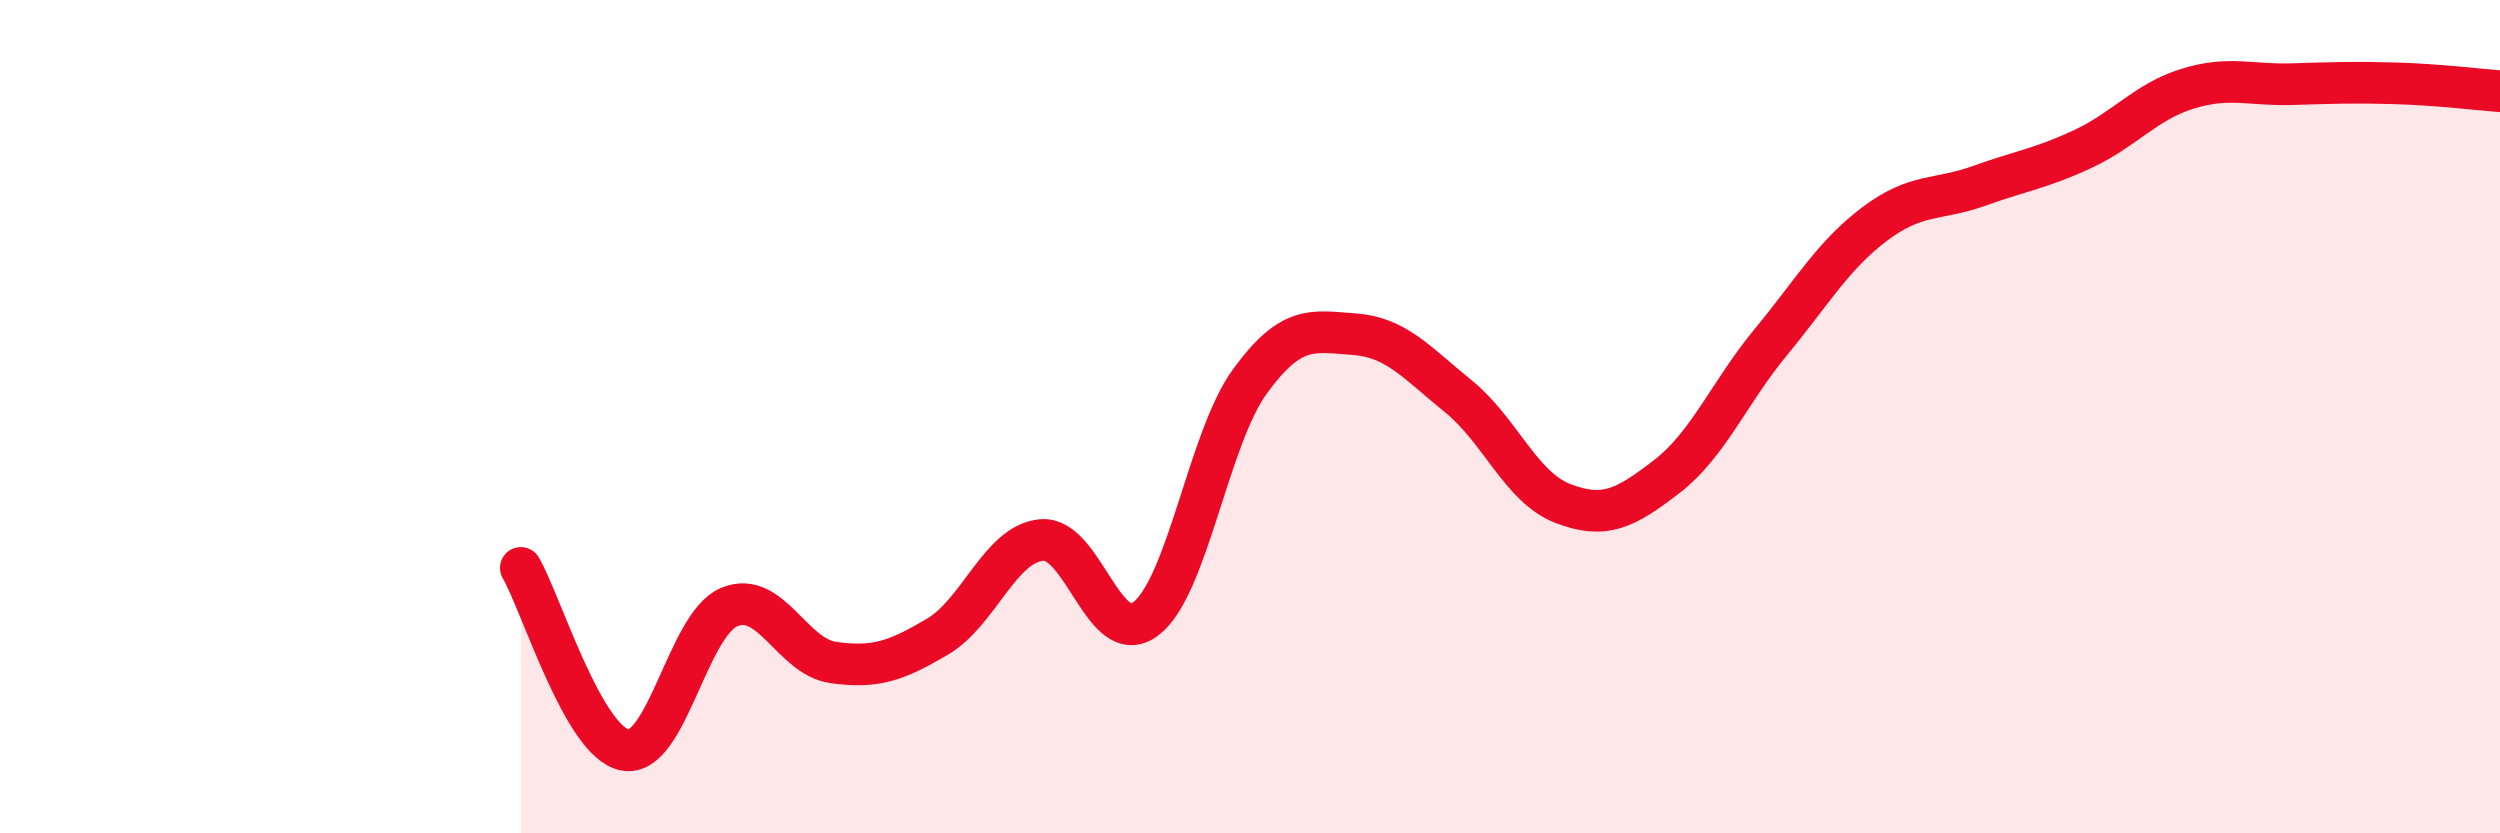
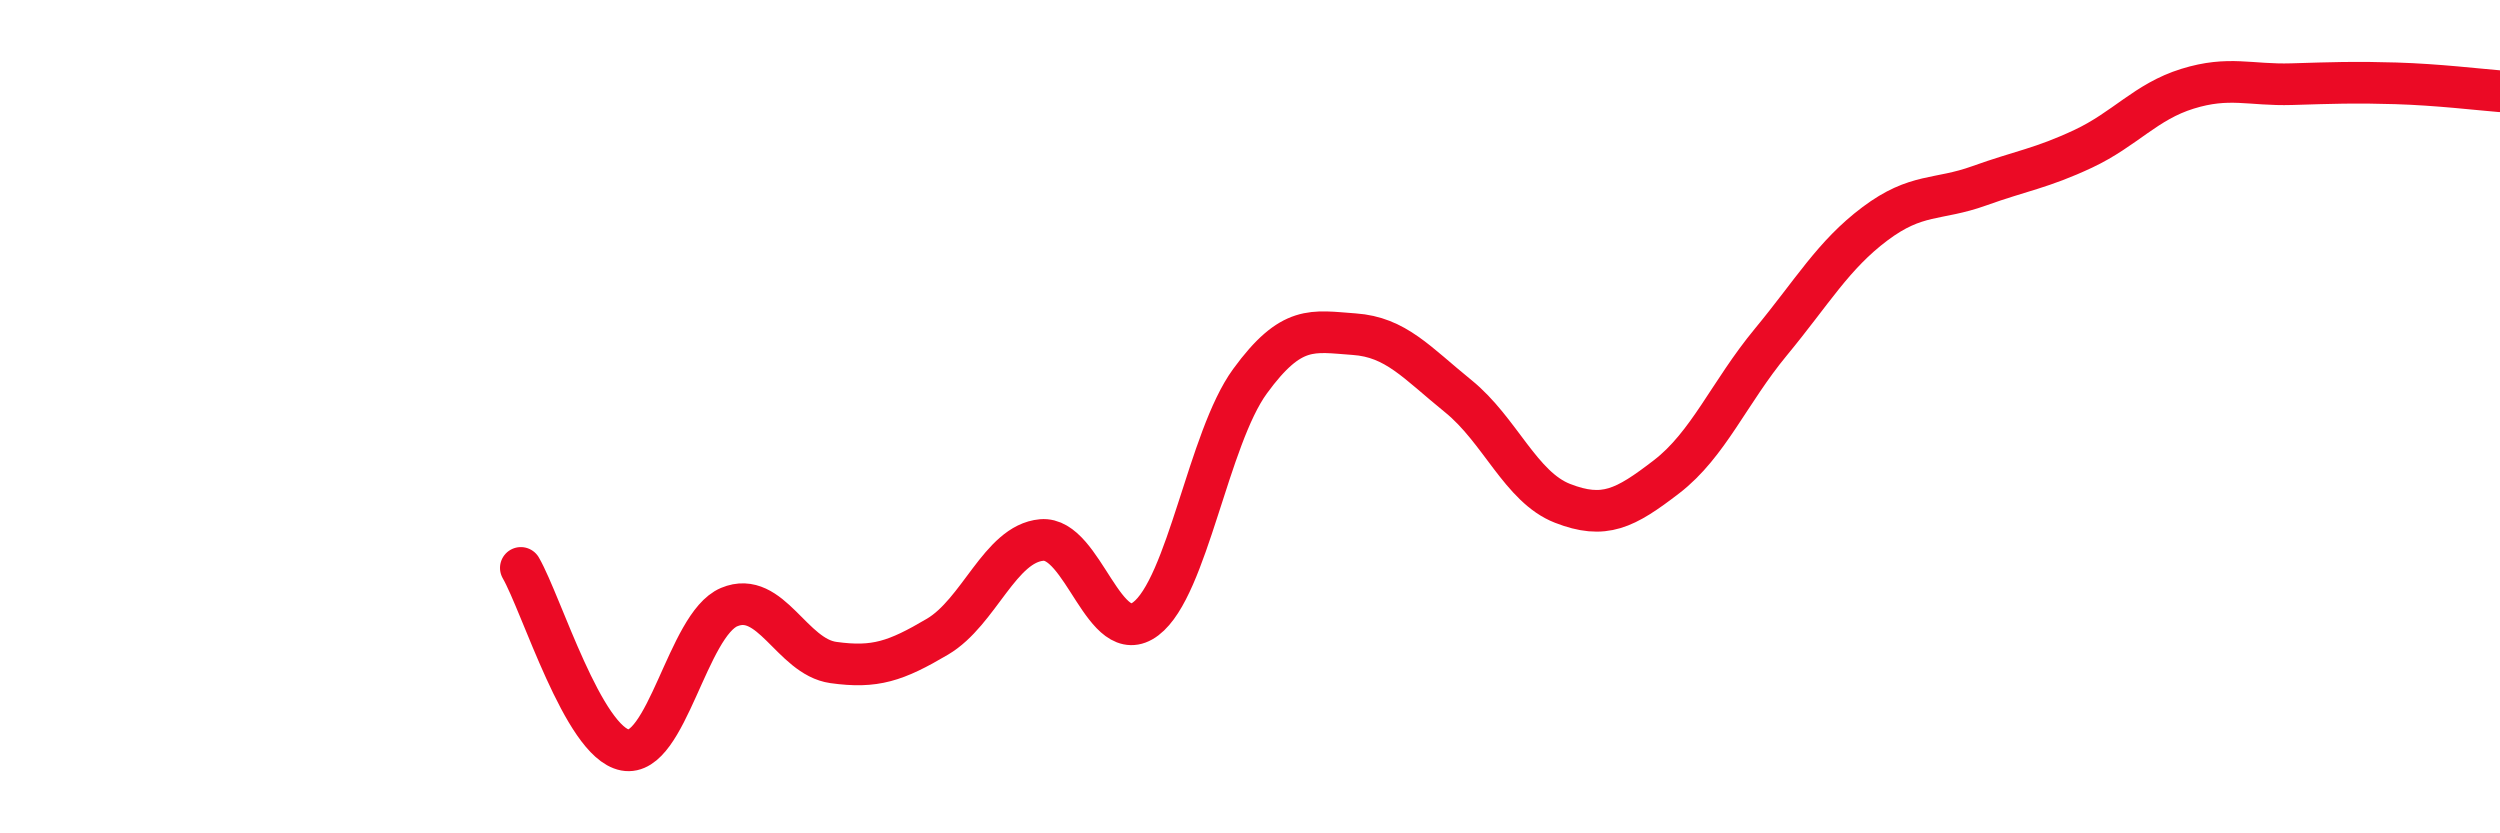
<svg xmlns="http://www.w3.org/2000/svg" width="60" height="20" viewBox="0 0 60 20">
-   <path d="M 12.5,13.63 C 13,14.5 14,17.81 15,18 C 16,18.19 16.5,14.99 17.5,14.57 C 18.5,14.15 19,15.76 20,15.9 C 21,16.04 21.5,15.87 22.5,15.28 C 23.5,14.69 24,13.05 25,12.96 C 26,12.87 26.5,15.61 27.5,14.85 C 28.5,14.09 29,10.52 30,9.15 C 31,7.78 31.5,7.95 32.5,8.02 C 33.5,8.09 34,8.7 35,9.51 C 36,10.32 36.5,11.69 37.5,12.08 C 38.5,12.47 39,12.21 40,11.44 C 41,10.67 41.5,9.42 42.5,8.21 C 43.5,7 44,6.12 45,5.37 C 46,4.62 46.5,4.82 47.5,4.46 C 48.5,4.1 49,4.04 50,3.57 C 51,3.1 51.5,2.44 52.5,2.13 C 53.5,1.82 54,2.05 55,2.02 C 56,1.99 56.5,1.97 57.5,2 C 58.5,2.03 59.5,2.15 60,2.19L60 20L12.5 20Z" fill="#EB0A25" opacity="0.1" stroke-linecap="round" stroke-linejoin="round" />
  <path d="M 12.5,13.63 C 13,14.5 14,17.81 15,18 C 16,18.19 16.5,14.99 17.5,14.57 C 18.5,14.15 19,15.76 20,15.9 C 21,16.04 21.5,15.87 22.5,15.28 C 23.5,14.69 24,13.05 25,12.96 C 26,12.87 26.5,15.61 27.5,14.85 C 28.5,14.09 29,10.52 30,9.15 C 31,7.78 31.5,7.95 32.5,8.02 C 33.5,8.09 34,8.7 35,9.51 C 36,10.32 36.5,11.69 37.5,12.08 C 38.5,12.47 39,12.21 40,11.44 C 41,10.67 41.5,9.42 42.5,8.21 C 43.5,7 44,6.12 45,5.37 C 46,4.62 46.5,4.82 47.5,4.46 C 48.5,4.1 49,4.04 50,3.57 C 51,3.1 51.5,2.44 52.5,2.13 C 53.5,1.82 54,2.05 55,2.02 C 56,1.99 56.5,1.97 57.5,2 C 58.5,2.03 59.5,2.15 60,2.19" stroke="#EB0A25" stroke-width="1" fill="none" stroke-linecap="round" stroke-linejoin="round" />
</svg>